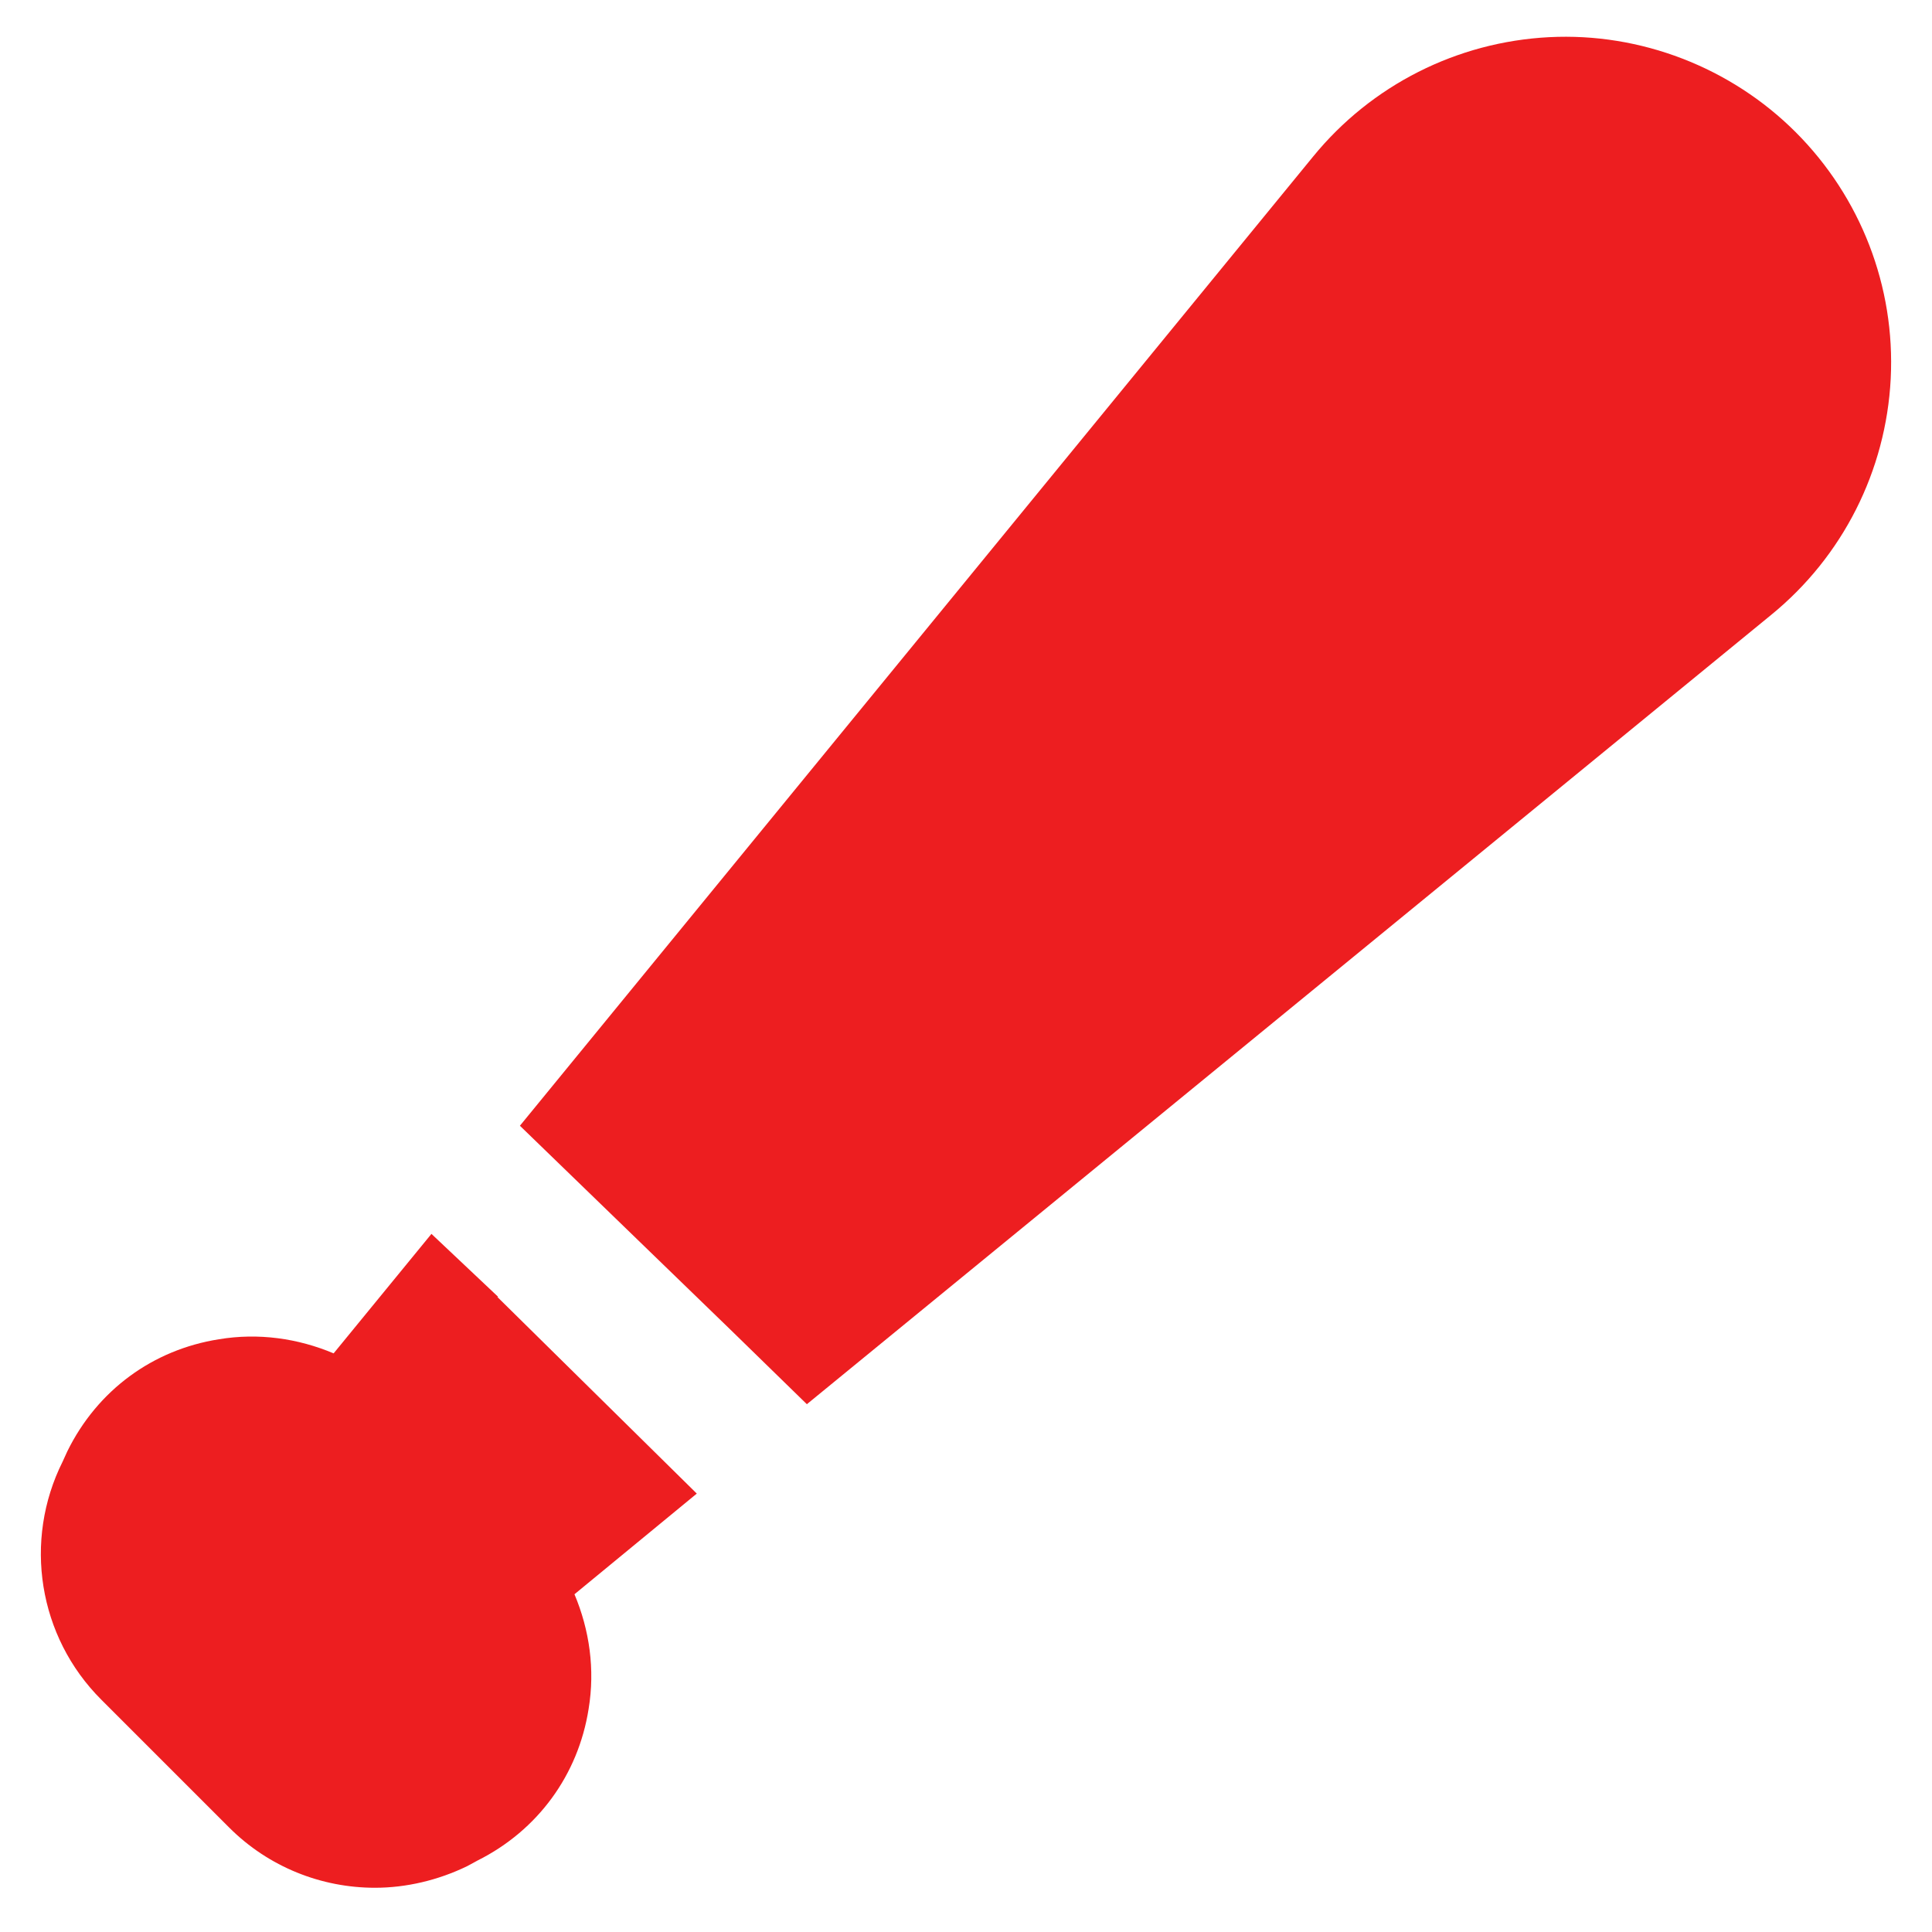
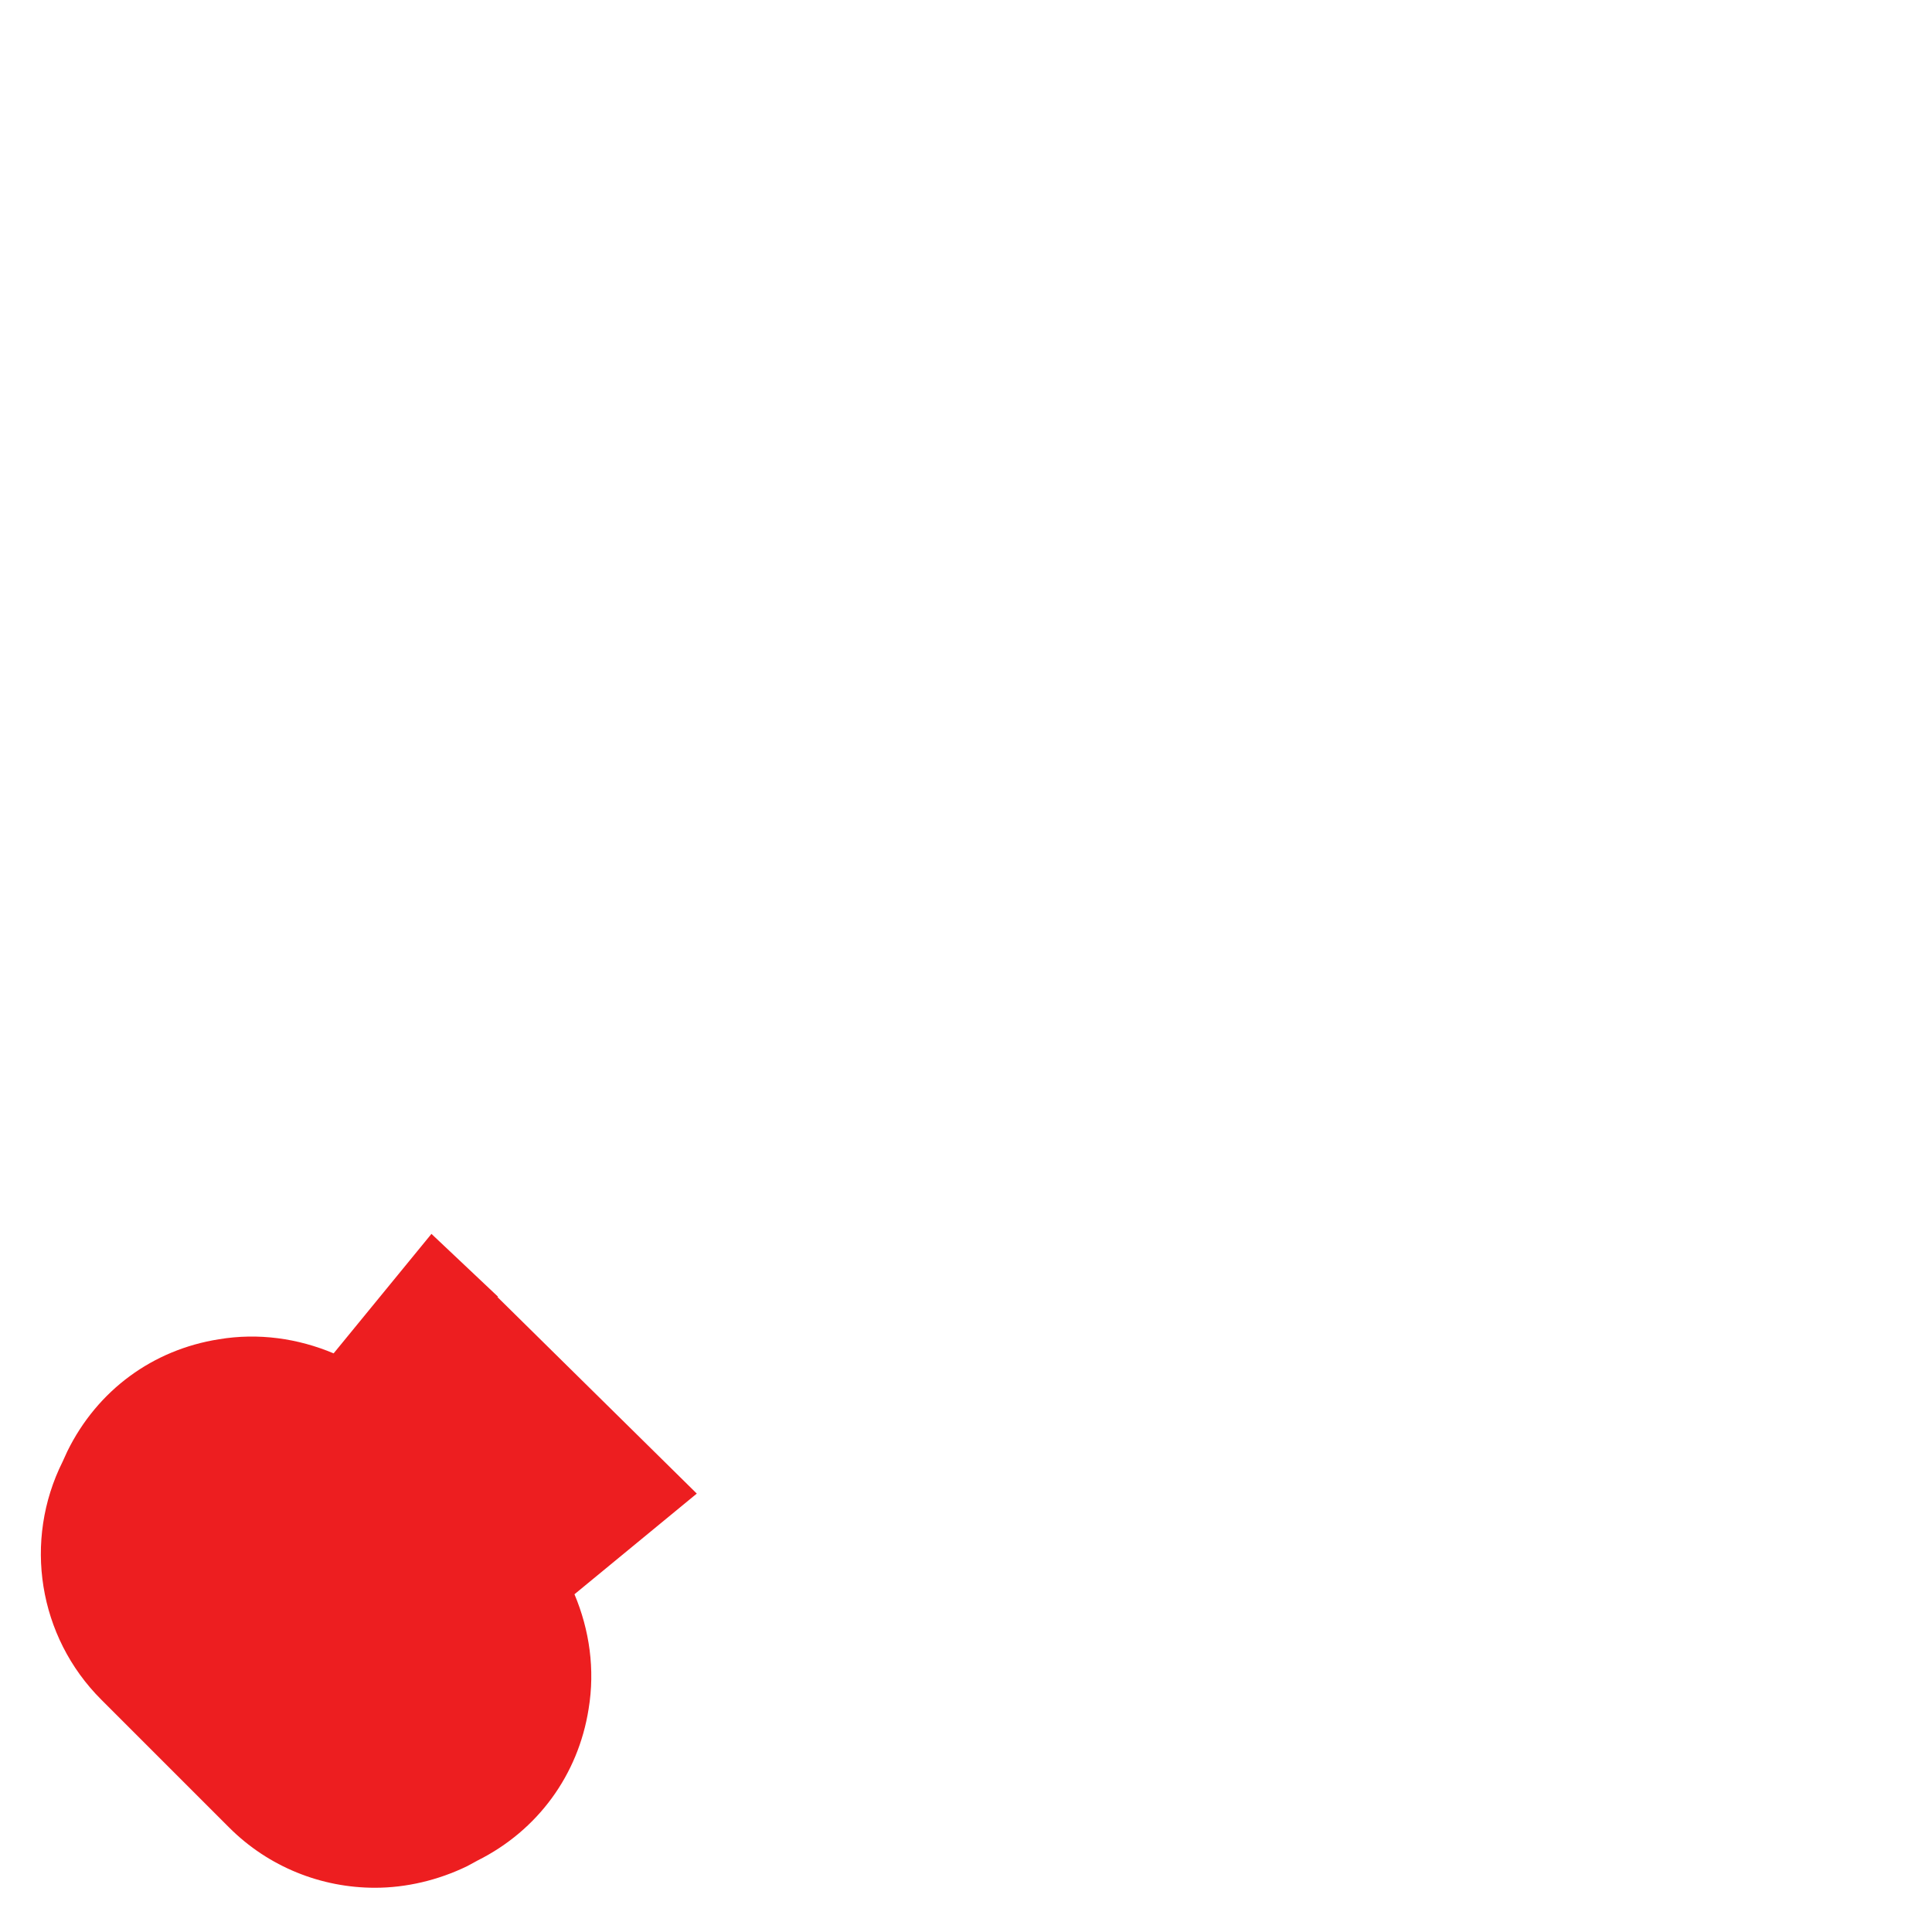
<svg xmlns="http://www.w3.org/2000/svg" width="38" height="38" viewBox="0 0 38 38" fill="none">
  <g id="Group">
    <path id="Vector" d="M9.8 25.509L8.486 24.269L6.562 26.619C5.859 26.323 5.081 26.212 4.304 26.342C3.009 26.546 1.917 27.341 1.325 28.544L1.232 28.748C0.455 30.302 0.751 32.19 1.991 33.429L4.508 35.946C5.285 36.723 6.321 37.13 7.376 37.13C7.987 37.13 8.616 36.983 9.189 36.705L9.393 36.594C10.577 36.002 11.373 34.91 11.577 33.614C11.706 32.837 11.595 32.06 11.299 31.357L13.705 29.377L9.782 25.509H9.8Z" fill="#ED1E20" />
-     <path id="Vector_2" d="M35.319 2.6C34.042 1.323 32.265 0.639 30.47 0.731C28.657 0.824 26.973 1.675 25.826 3.081L10.226 22.142L14.371 26.157L15.87 27.619L34.838 12.093C36.244 10.946 37.095 9.262 37.188 7.449C37.28 5.635 36.596 3.877 35.319 2.6Z" fill="#ED1E20" />
  </g>
</svg>